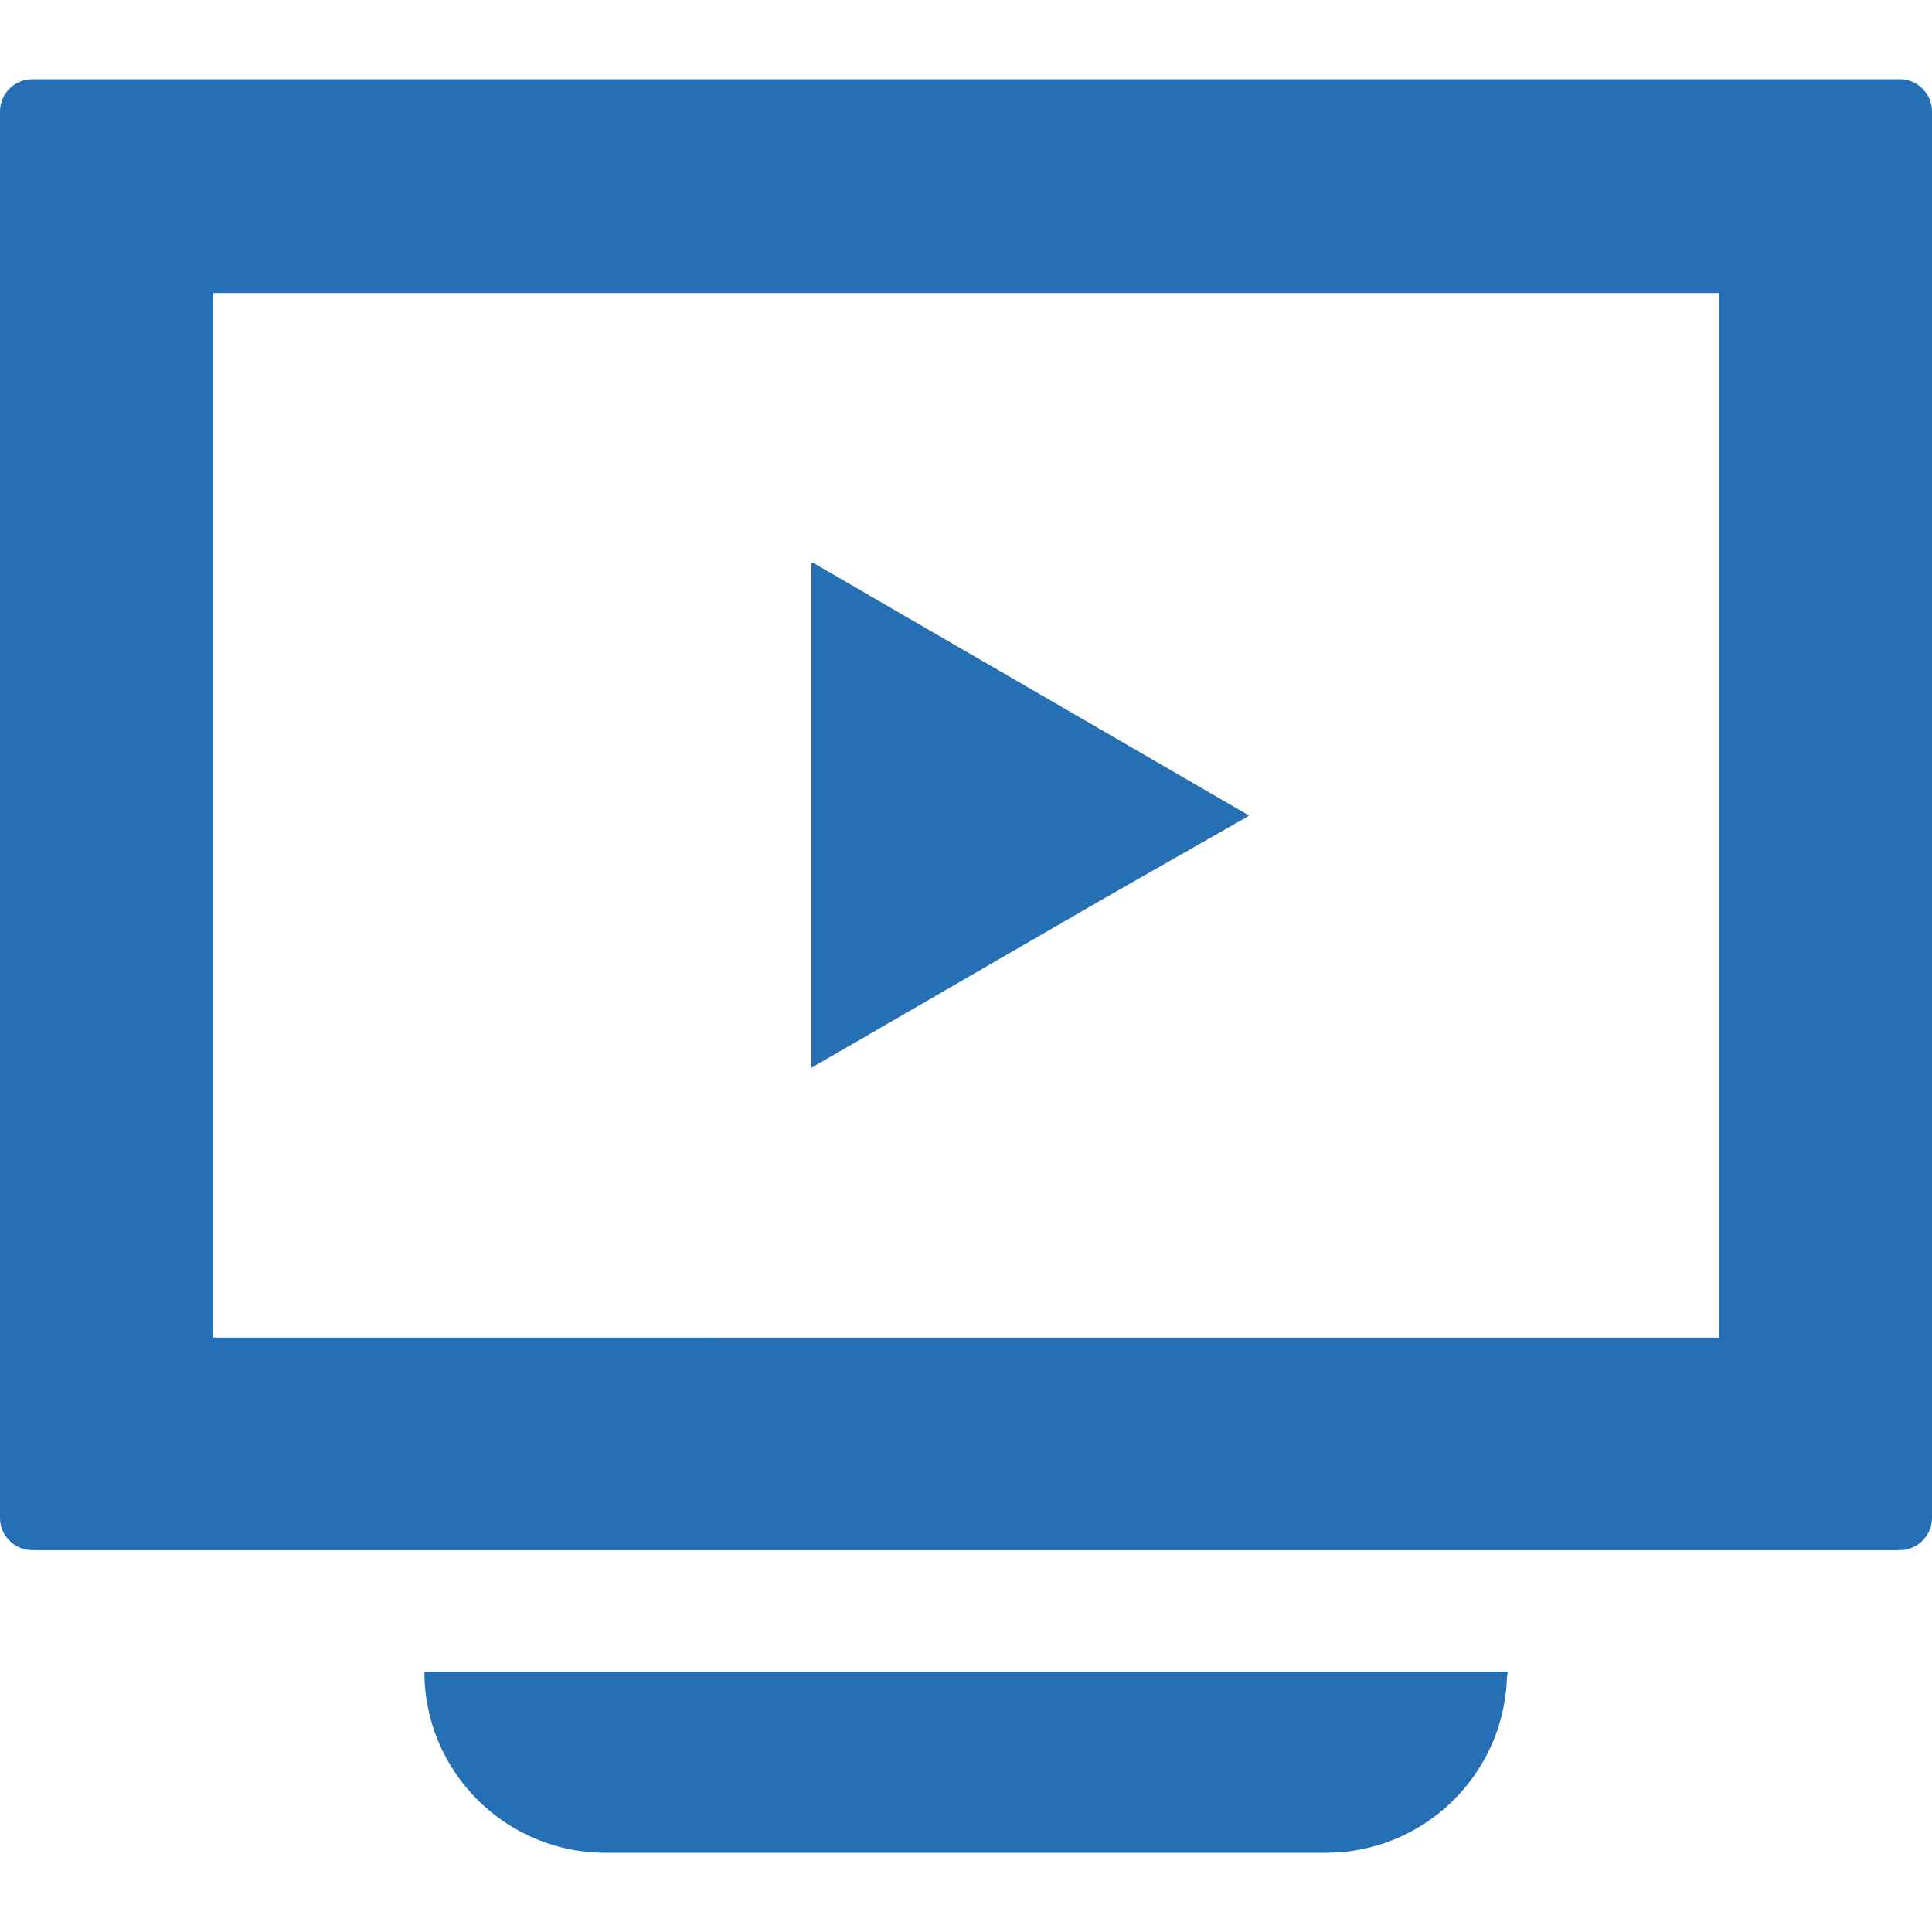
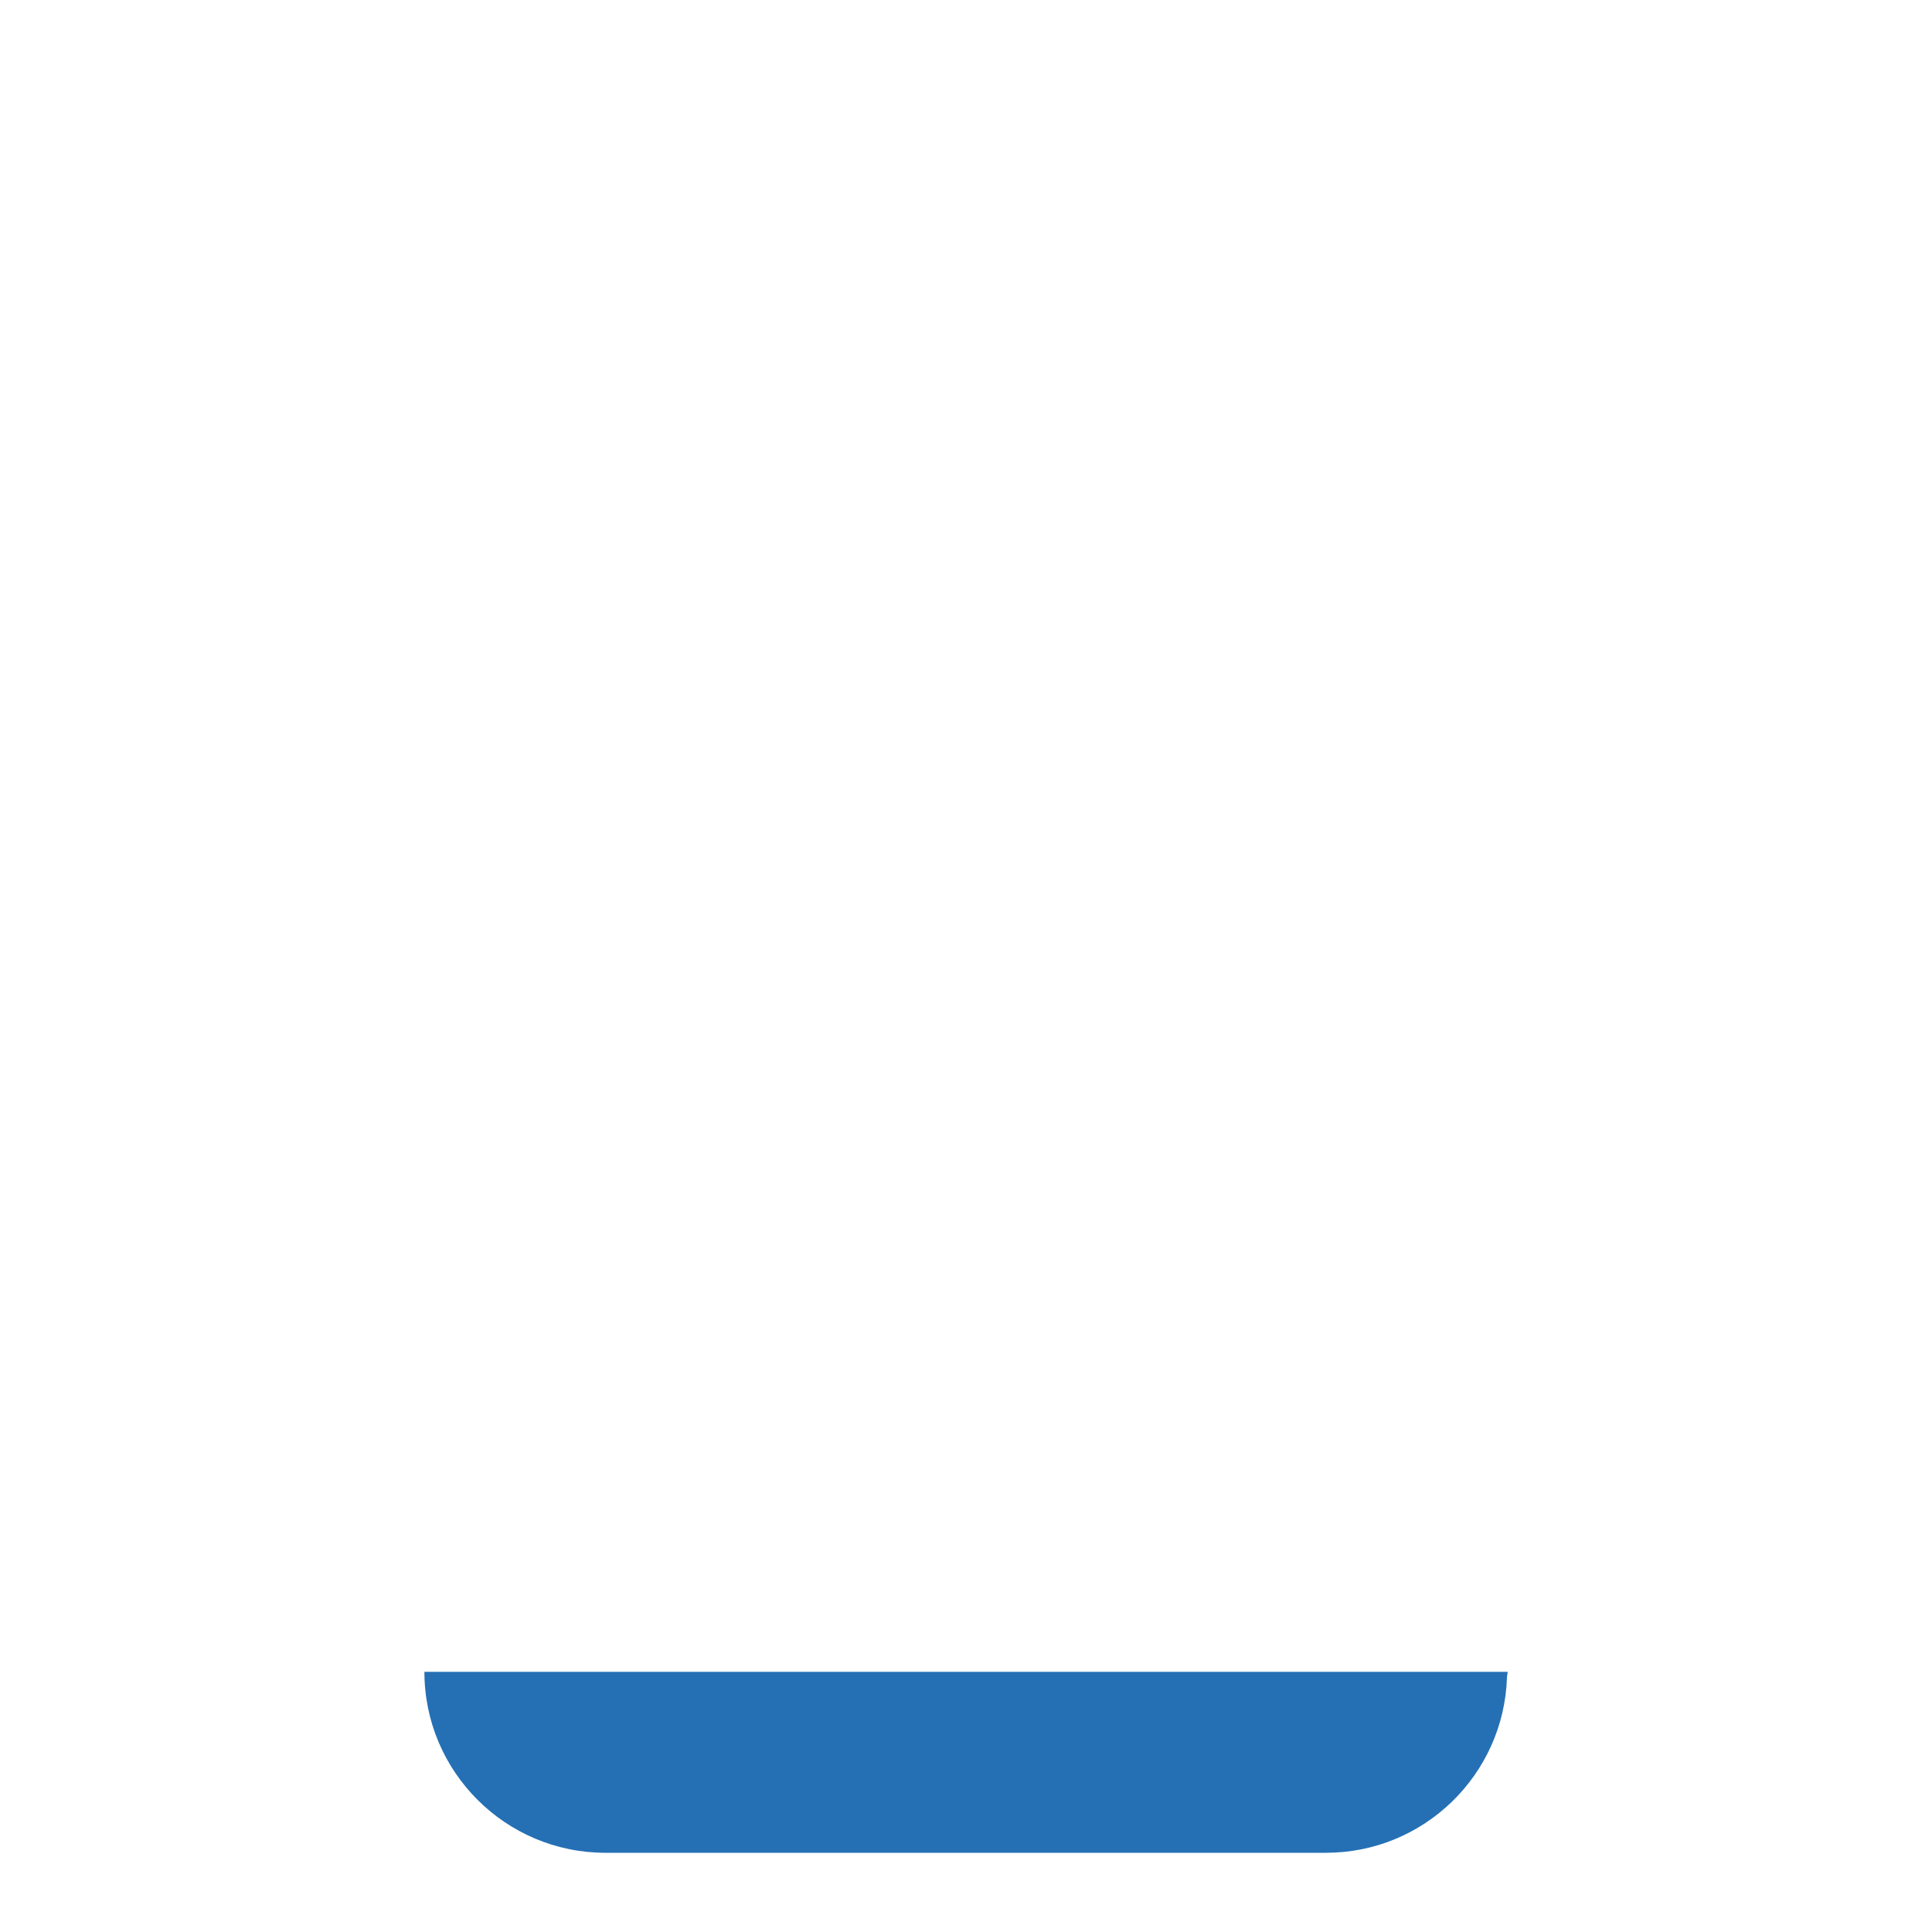
<svg xmlns="http://www.w3.org/2000/svg" version="1.1" id="_x32_" x="0px" y="0px" viewBox="0 0 300 300" style="enable-background:new 0 0 300 300;" xml:space="preserve">
  <style type="text/css">
	.st0{fill:#2570B5;}
</style>
  <g>
-     <path class="st0" d="M295,12.3H5c-2.7,0-5,2.2-5,5v218.4c0,2.7,2.2,5,5,5h290c2.7,0,5-2.2,5-5V17.3C300,14.6,297.8,12.3,295,12.3z    M266.9,45.5v162.2H33.1V45.5h233.4H266.9z" />
-     <path class="st0" d="M234.1,259.7v-0.1H65.9c0,15.5,12.6,28.1,28.1,28.1h111.9c15.2,0,27.6-12.1,28.1-27.2   C234,260.2,234.1,259.9,234.1,259.7L234.1,259.7L234.1,259.7z" />
-     <polygon class="st0" points="193.9,126.7 193.8,126.6 193.9,126.6 148.7,100.4 126.1,87.3 126.1,87.4 126,87.3 126,165.8    171.1,139.7  " />
+     <path class="st0" d="M234.1,259.7v-0.1H65.9c0,15.5,12.6,28.1,28.1,28.1h111.9c15.2,0,27.6-12.1,28.1-27.2   C234,260.2,234.1,259.9,234.1,259.7L234.1,259.7z" />
  </g>
</svg>